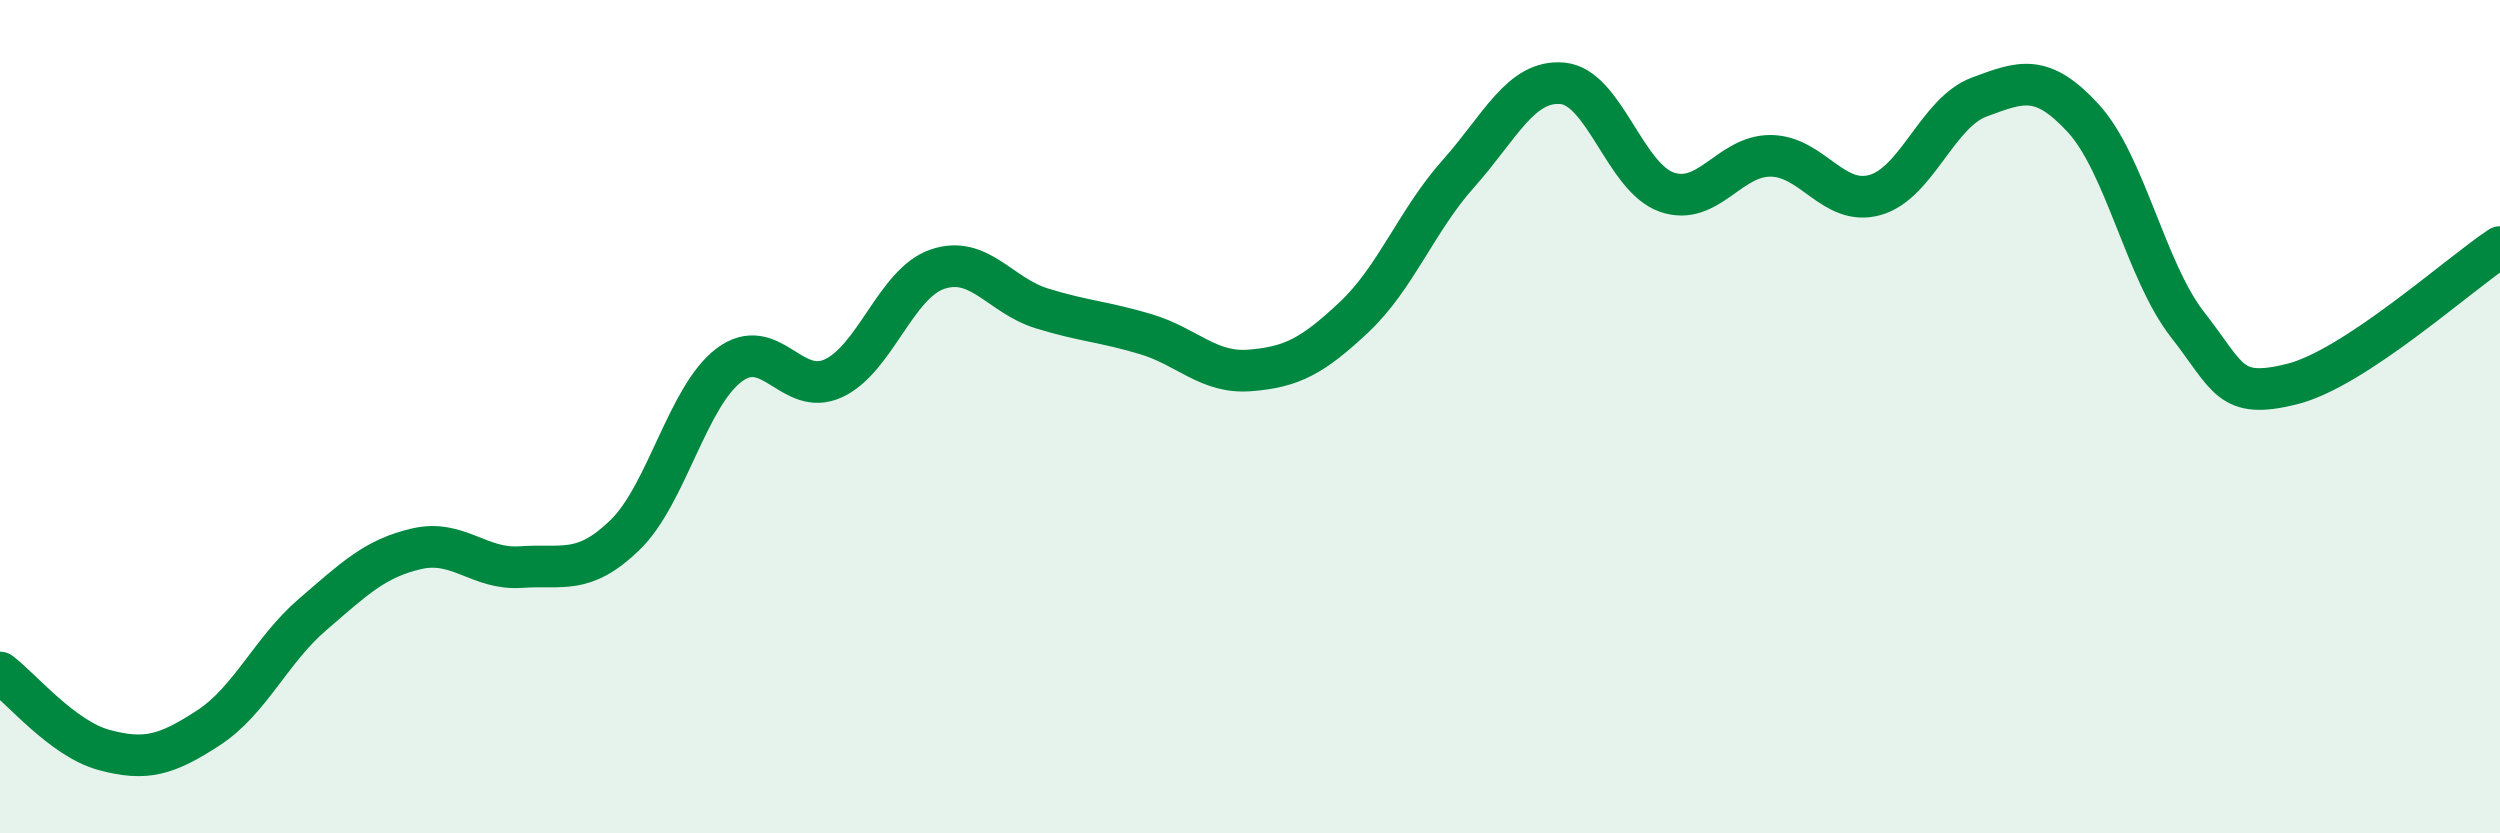
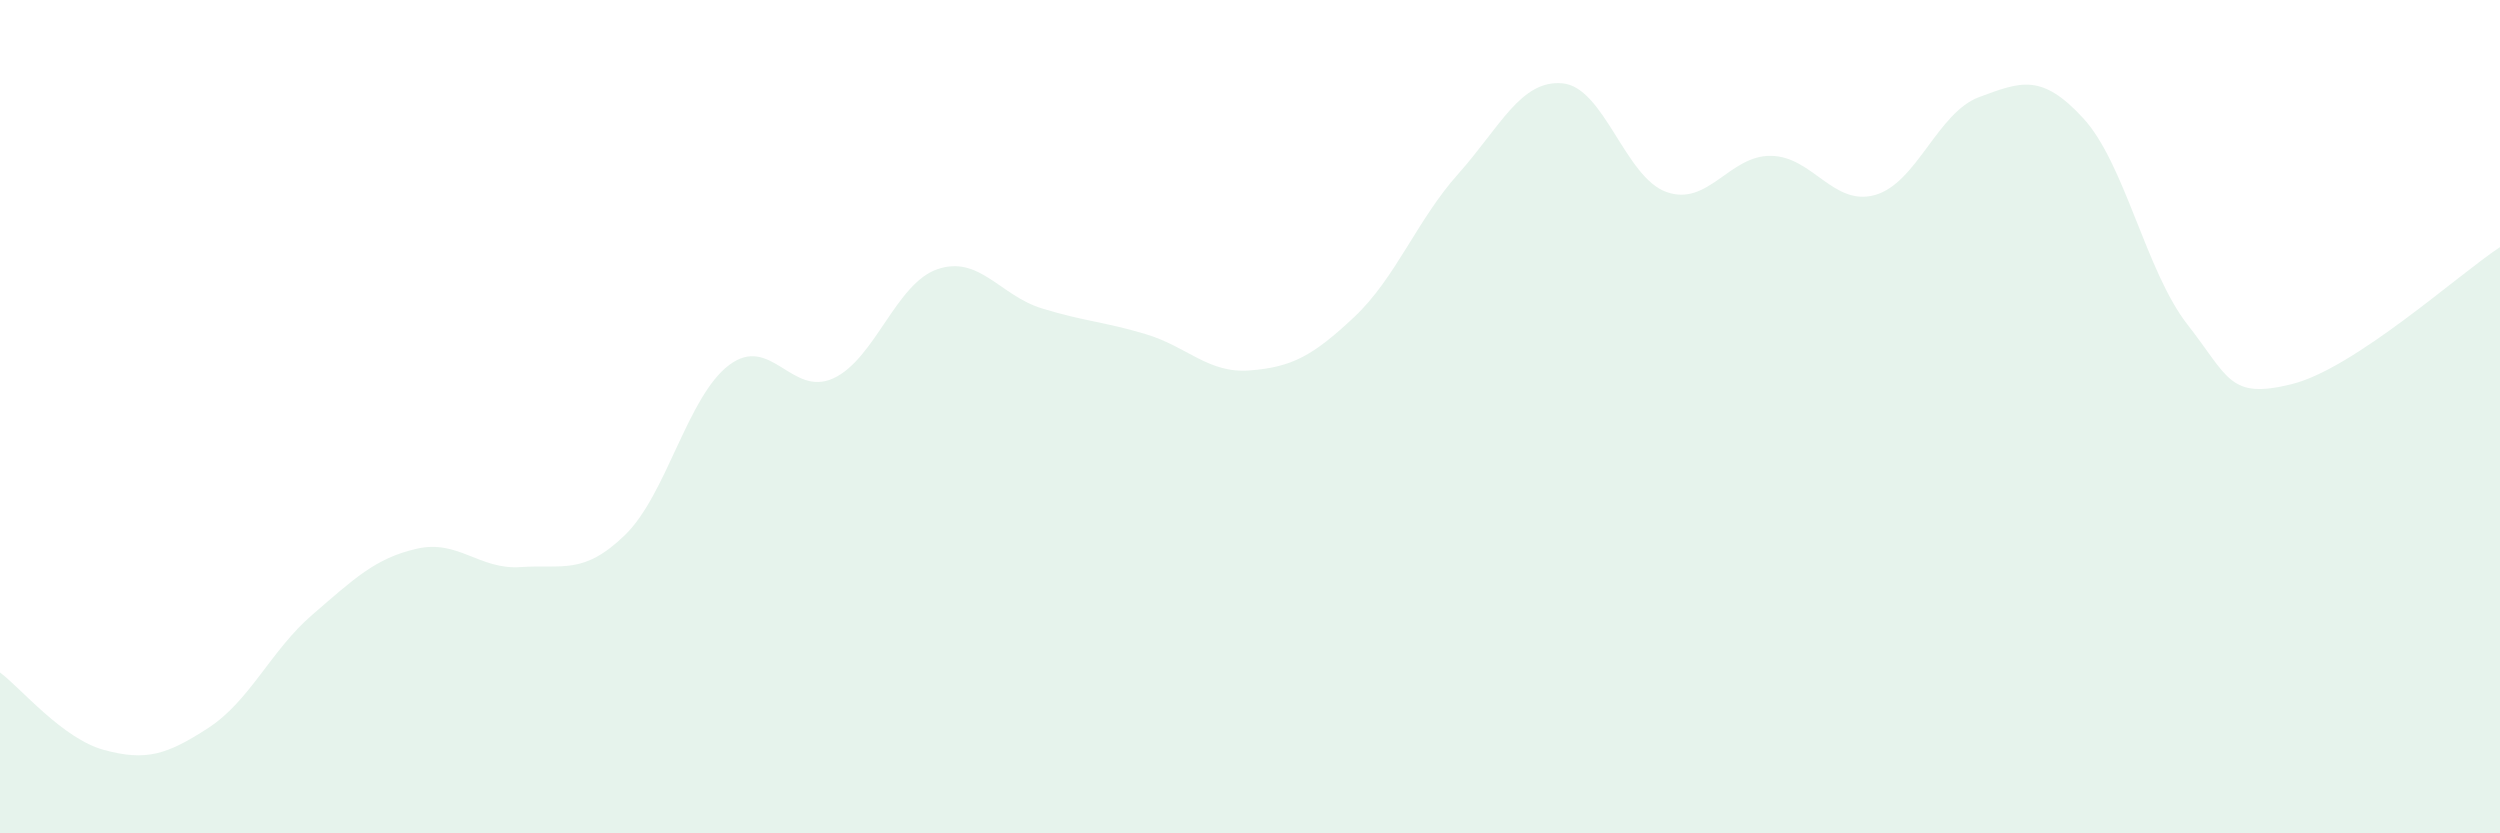
<svg xmlns="http://www.w3.org/2000/svg" width="60" height="20" viewBox="0 0 60 20">
  <path d="M 0,16.14 C 0.5,16.51 1.5,17.73 2.5,18 C 3.5,18.27 4,18.12 5,17.47 C 6,16.82 6.5,15.61 7.5,14.75 C 8.5,13.89 9,13.4 10,13.17 C 11,12.94 11.5,13.68 12.5,13.61 C 13.5,13.54 14,13.81 15,12.84 C 16,11.87 16.5,9.51 17.5,8.76 C 18.5,8.01 19,9.54 20,9.08 C 21,8.62 21.5,6.8 22.5,6.46 C 23.5,6.12 24,7.09 25,7.4 C 26,7.71 26.5,7.72 27.5,8.02 C 28.5,8.32 29,8.97 30,8.89 C 31,8.81 31.5,8.55 32.5,7.61 C 33.5,6.67 34,5.29 35,4.17 C 36,3.05 36.5,1.91 37.5,2 C 38.5,2.09 39,4.26 40,4.61 C 41,4.96 41.5,3.73 42.5,3.74 C 43.5,3.75 44,4.96 45,4.68 C 46,4.4 46.5,2.7 47.5,2.33 C 48.5,1.96 49,1.75 50,2.84 C 51,3.93 51.5,6.51 52.5,7.79 C 53.5,9.07 53.5,9.59 55,9.22 C 56.5,8.85 59,6.59 60,5.93L60 20L0 20Z" fill="#008740" opacity="0.1" stroke-linecap="round" stroke-linejoin="round" />
-   <path d="M 0,16.14 C 0.5,16.51 1.5,17.73 2.5,18 C 3.5,18.27 4,18.12 5,17.47 C 6,16.82 6.5,15.61 7.5,14.75 C 8.5,13.89 9,13.4 10,13.17 C 11,12.94 11.5,13.68 12.5,13.61 C 13.5,13.54 14,13.81 15,12.84 C 16,11.87 16.5,9.51 17.5,8.76 C 18.5,8.01 19,9.54 20,9.08 C 21,8.62 21.5,6.8 22.5,6.46 C 23.5,6.12 24,7.09 25,7.4 C 26,7.71 26.5,7.72 27.5,8.02 C 28.5,8.32 29,8.97 30,8.89 C 31,8.81 31.5,8.55 32.5,7.61 C 33.5,6.67 34,5.29 35,4.17 C 36,3.05 36.5,1.91 37.5,2 C 38.5,2.09 39,4.26 40,4.61 C 41,4.96 41.5,3.73 42.5,3.74 C 43.5,3.75 44,4.96 45,4.68 C 46,4.4 46.5,2.7 47.5,2.33 C 48.5,1.96 49,1.75 50,2.84 C 51,3.93 51.5,6.51 52.5,7.79 C 53.5,9.07 53.5,9.59 55,9.22 C 56.5,8.85 59,6.59 60,5.93" stroke="#008740" stroke-width="1" fill="none" stroke-linecap="round" stroke-linejoin="round" />
</svg>